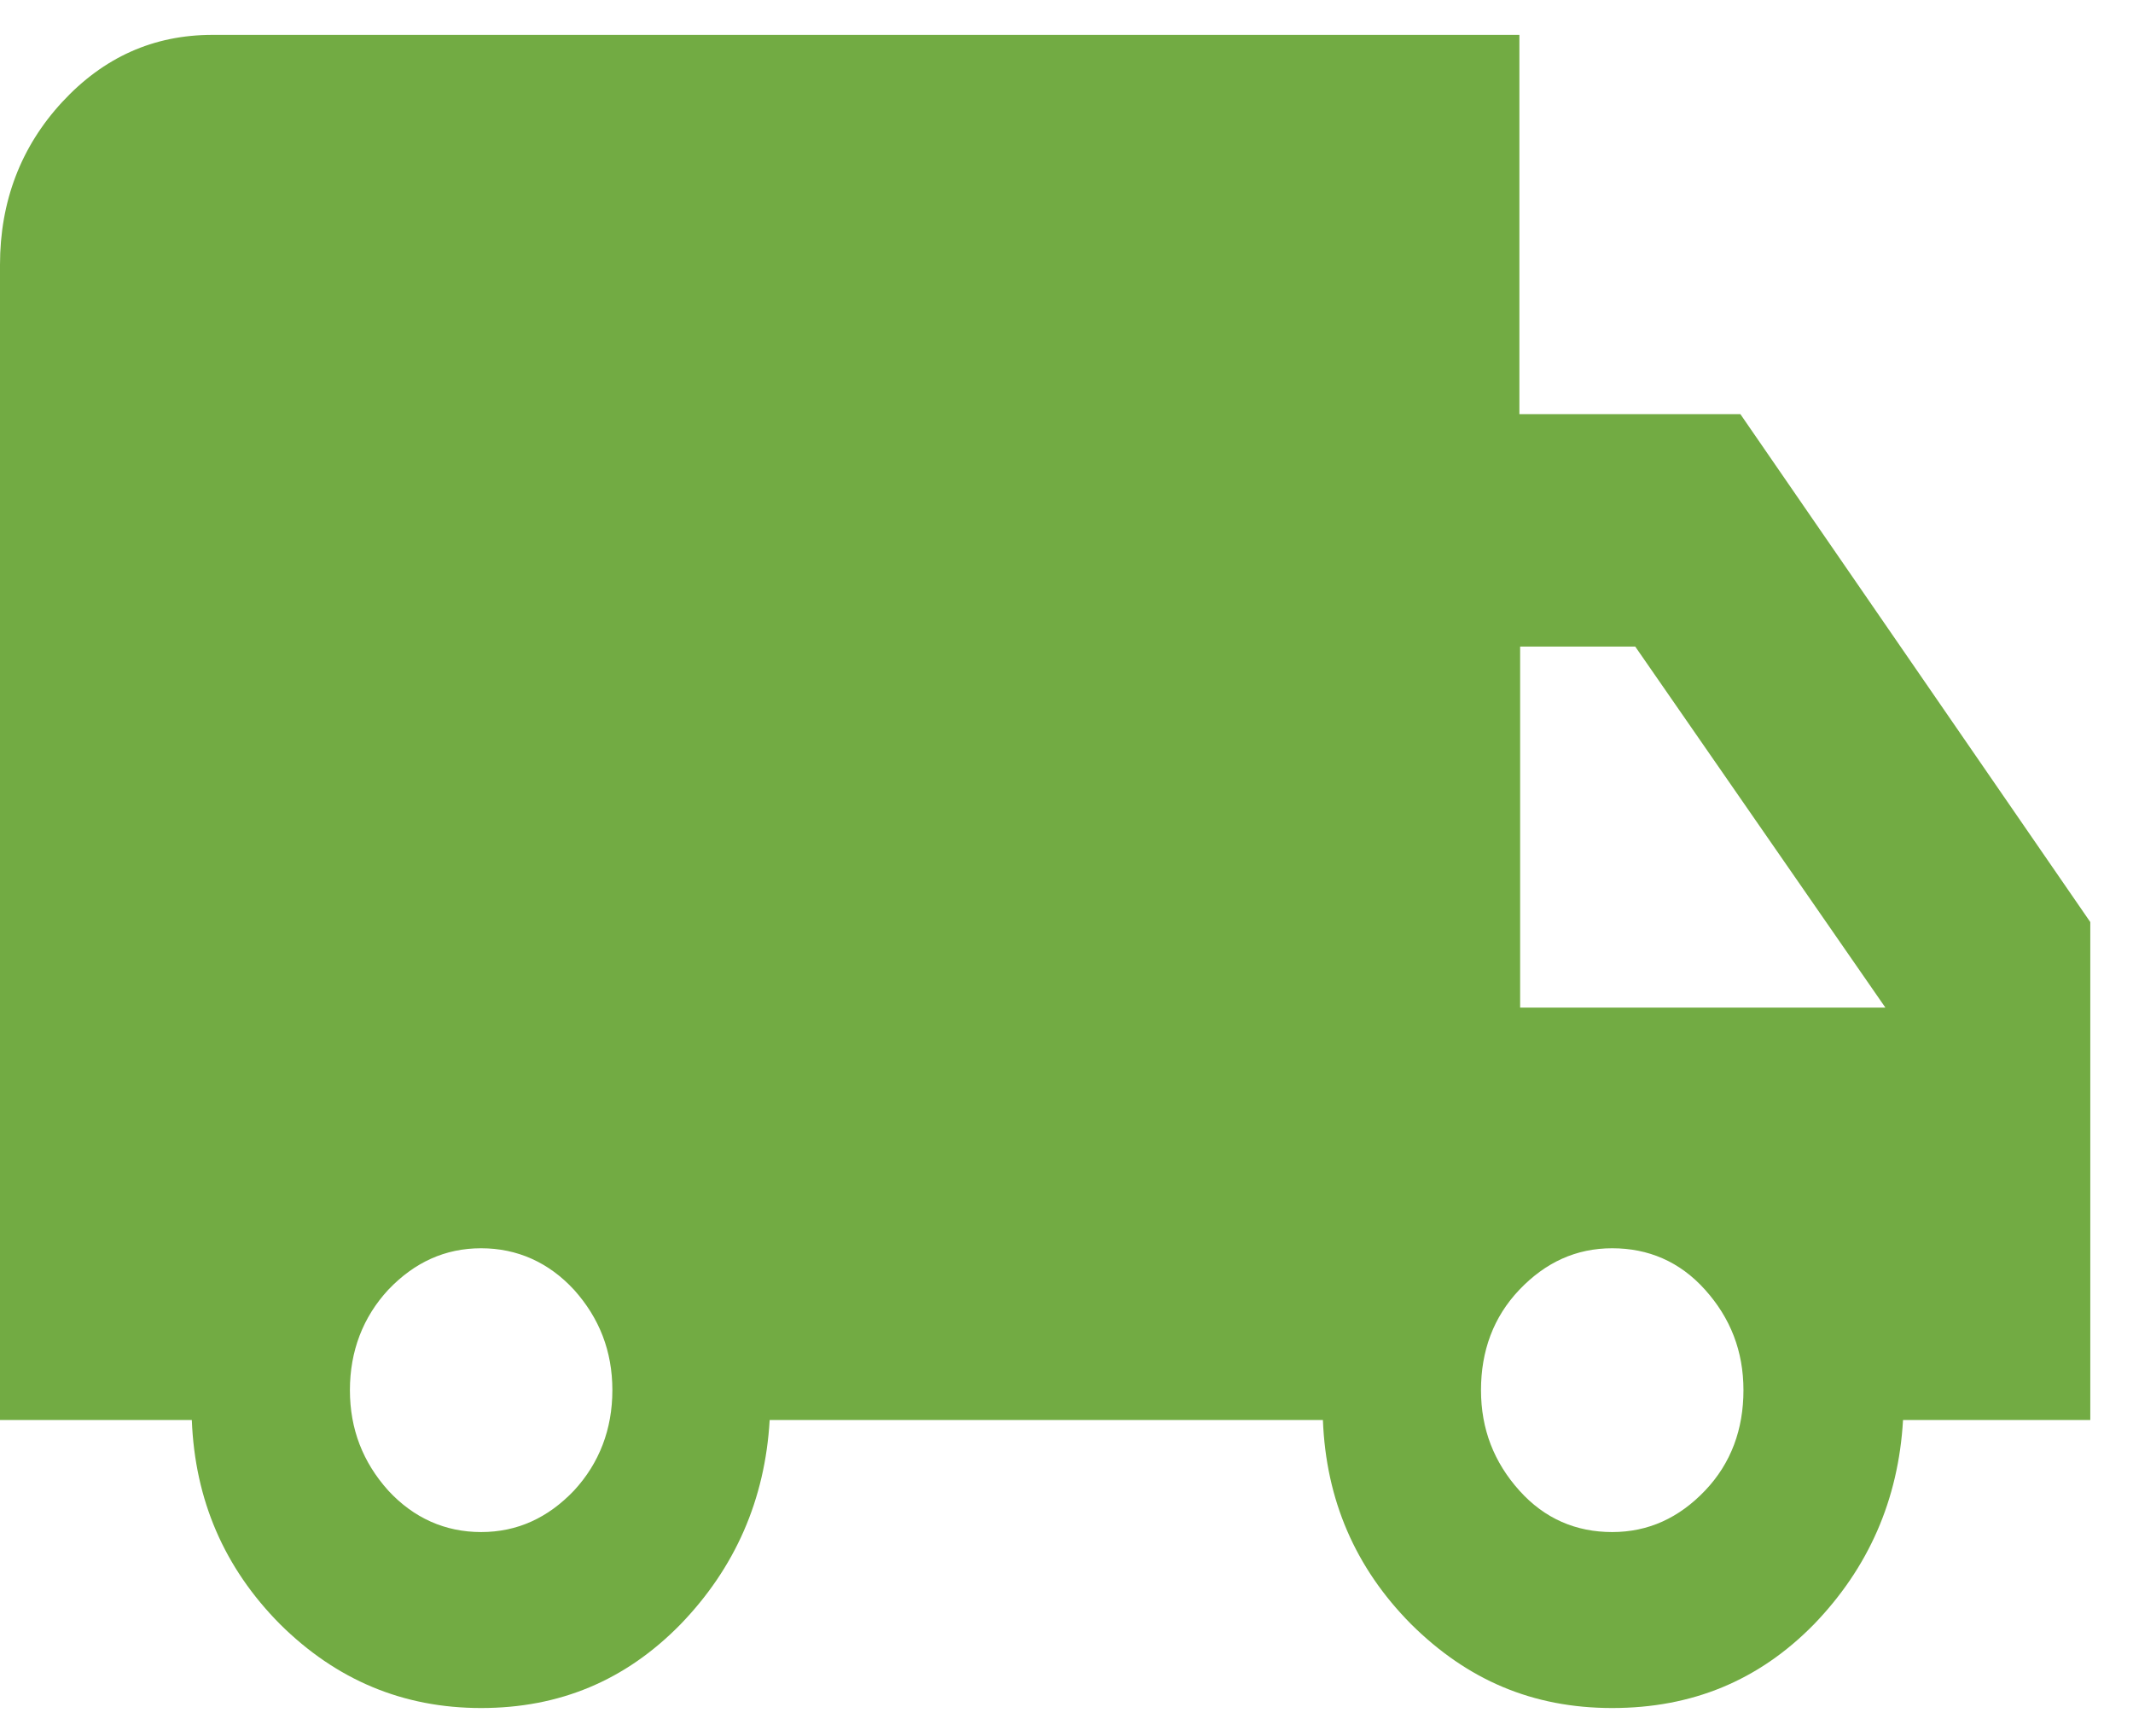
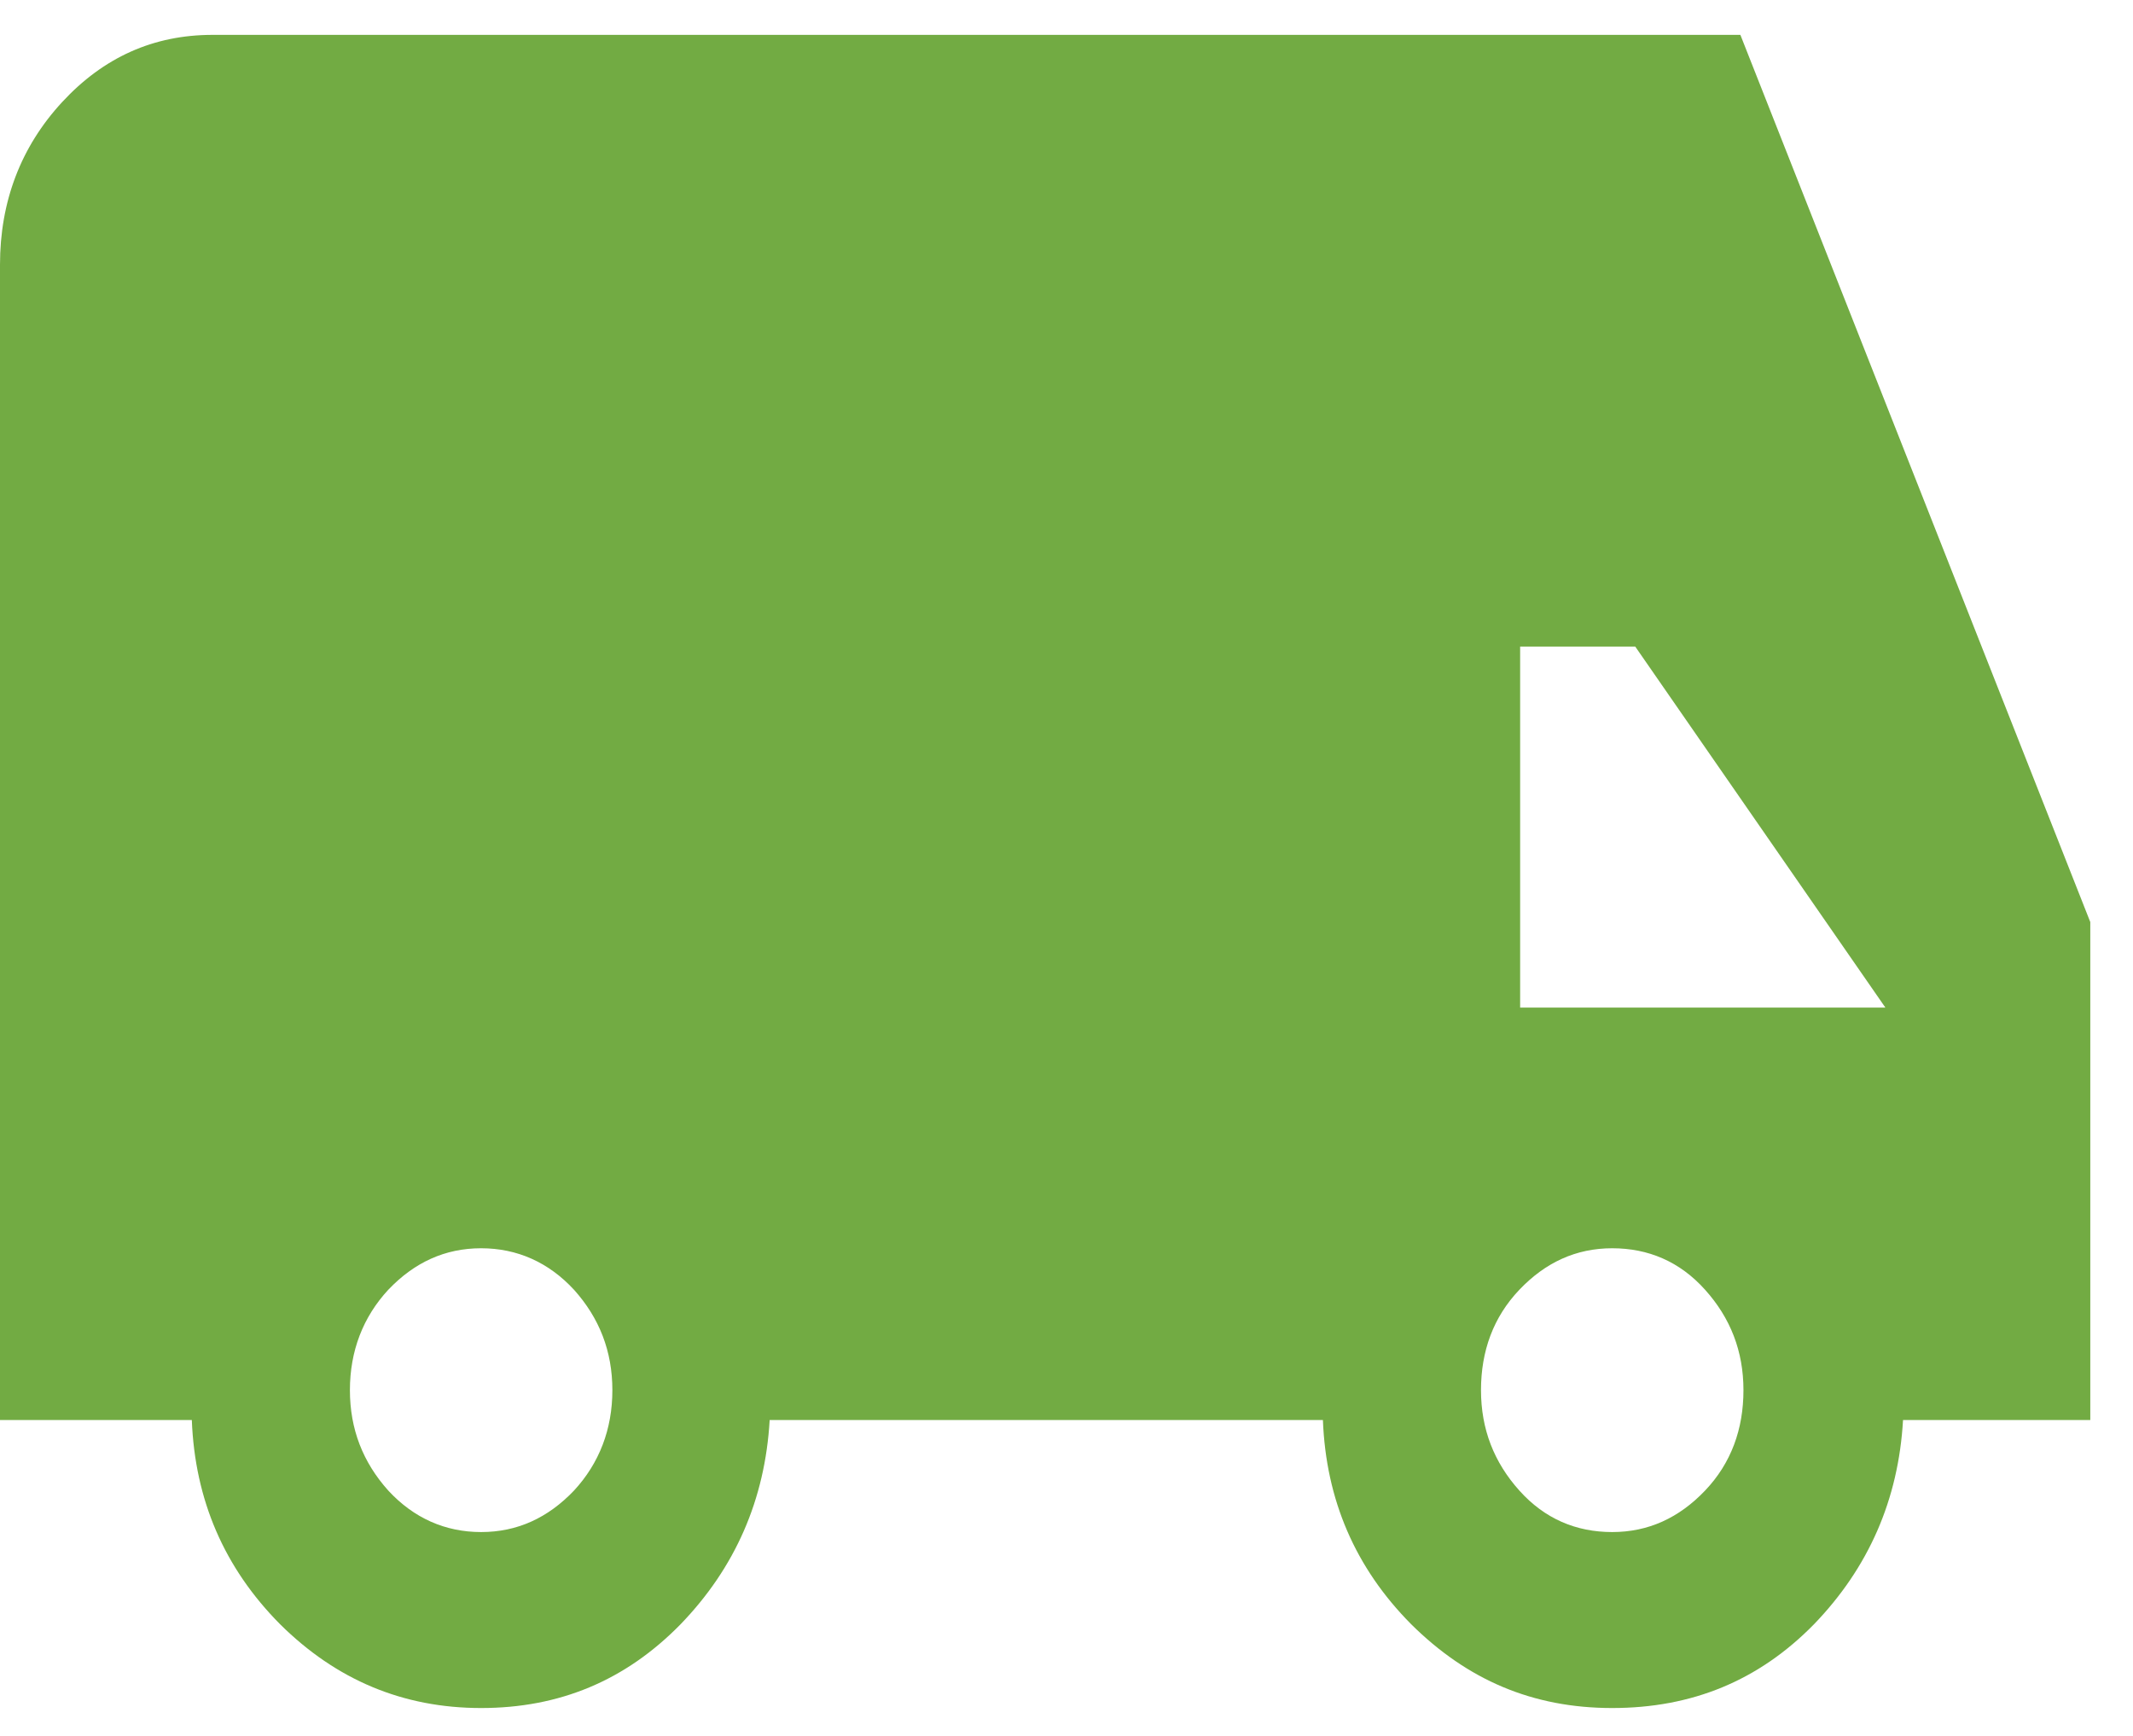
<svg xmlns="http://www.w3.org/2000/svg" width="43" height="35" viewBox="0 0 43 35" fill="none">
-   <path id="Vector" d="M9.699 34.438C8.121 34.438 6.776 33.869 5.646 32.748C4.517 31.61 3.929 30.238 3.867 28.631H0V5.338C0 4.066 0.418 2.962 1.253 2.058C2.088 1.155 3.094 0.703 4.285 0.703H30.63V8.35H35.085L42.139 18.591V28.631H38.364C38.272 30.238 37.668 31.61 36.57 32.748C35.456 33.886 34.11 34.438 32.501 34.438C30.893 34.438 29.578 33.869 28.448 32.748C27.319 31.61 26.731 30.238 26.669 28.631H15.516C15.423 30.238 14.82 31.61 13.721 32.748C12.608 33.886 11.277 34.438 9.699 34.438ZM9.699 30.89C10.426 30.89 11.045 30.606 11.571 30.054C12.082 29.502 12.345 28.816 12.345 28.029C12.345 27.242 12.082 26.573 11.571 26.004C11.061 25.452 10.426 25.168 9.699 25.168C8.972 25.168 8.354 25.452 7.828 26.004C7.317 26.556 7.054 27.242 7.054 28.029C7.054 28.816 7.317 29.485 7.828 30.054C8.338 30.606 8.972 30.89 9.699 30.89ZM32.501 30.89C33.228 30.89 33.847 30.606 34.373 30.054C34.899 29.502 35.147 28.816 35.147 28.029C35.147 27.242 34.884 26.573 34.373 26.004C33.863 25.435 33.228 25.168 32.501 25.168C31.774 25.168 31.156 25.452 30.63 26.004C30.104 26.556 29.856 27.242 29.856 28.029C29.856 28.816 30.119 29.485 30.63 30.054C31.14 30.623 31.774 30.89 32.501 30.89ZM30.63 20.315H38.008L32.965 13.036H30.645V20.315H30.63Z" fill="#72AB43" />
+   <path id="Vector" d="M9.699 34.438C8.121 34.438 6.776 33.869 5.646 32.748C4.517 31.61 3.929 30.238 3.867 28.631H0V5.338C0 4.066 0.418 2.962 1.253 2.058C2.088 1.155 3.094 0.703 4.285 0.703H30.63H35.085L42.139 18.591V28.631H38.364C38.272 30.238 37.668 31.61 36.57 32.748C35.456 33.886 34.11 34.438 32.501 34.438C30.893 34.438 29.578 33.869 28.448 32.748C27.319 31.61 26.731 30.238 26.669 28.631H15.516C15.423 30.238 14.82 31.61 13.721 32.748C12.608 33.886 11.277 34.438 9.699 34.438ZM9.699 30.89C10.426 30.89 11.045 30.606 11.571 30.054C12.082 29.502 12.345 28.816 12.345 28.029C12.345 27.242 12.082 26.573 11.571 26.004C11.061 25.452 10.426 25.168 9.699 25.168C8.972 25.168 8.354 25.452 7.828 26.004C7.317 26.556 7.054 27.242 7.054 28.029C7.054 28.816 7.317 29.485 7.828 30.054C8.338 30.606 8.972 30.89 9.699 30.89ZM32.501 30.89C33.228 30.89 33.847 30.606 34.373 30.054C34.899 29.502 35.147 28.816 35.147 28.029C35.147 27.242 34.884 26.573 34.373 26.004C33.863 25.435 33.228 25.168 32.501 25.168C31.774 25.168 31.156 25.452 30.63 26.004C30.104 26.556 29.856 27.242 29.856 28.029C29.856 28.816 30.119 29.485 30.63 30.054C31.14 30.623 31.774 30.89 32.501 30.89ZM30.63 20.315H38.008L32.965 13.036H30.645V20.315H30.63Z" fill="#72AB43" />
</svg>